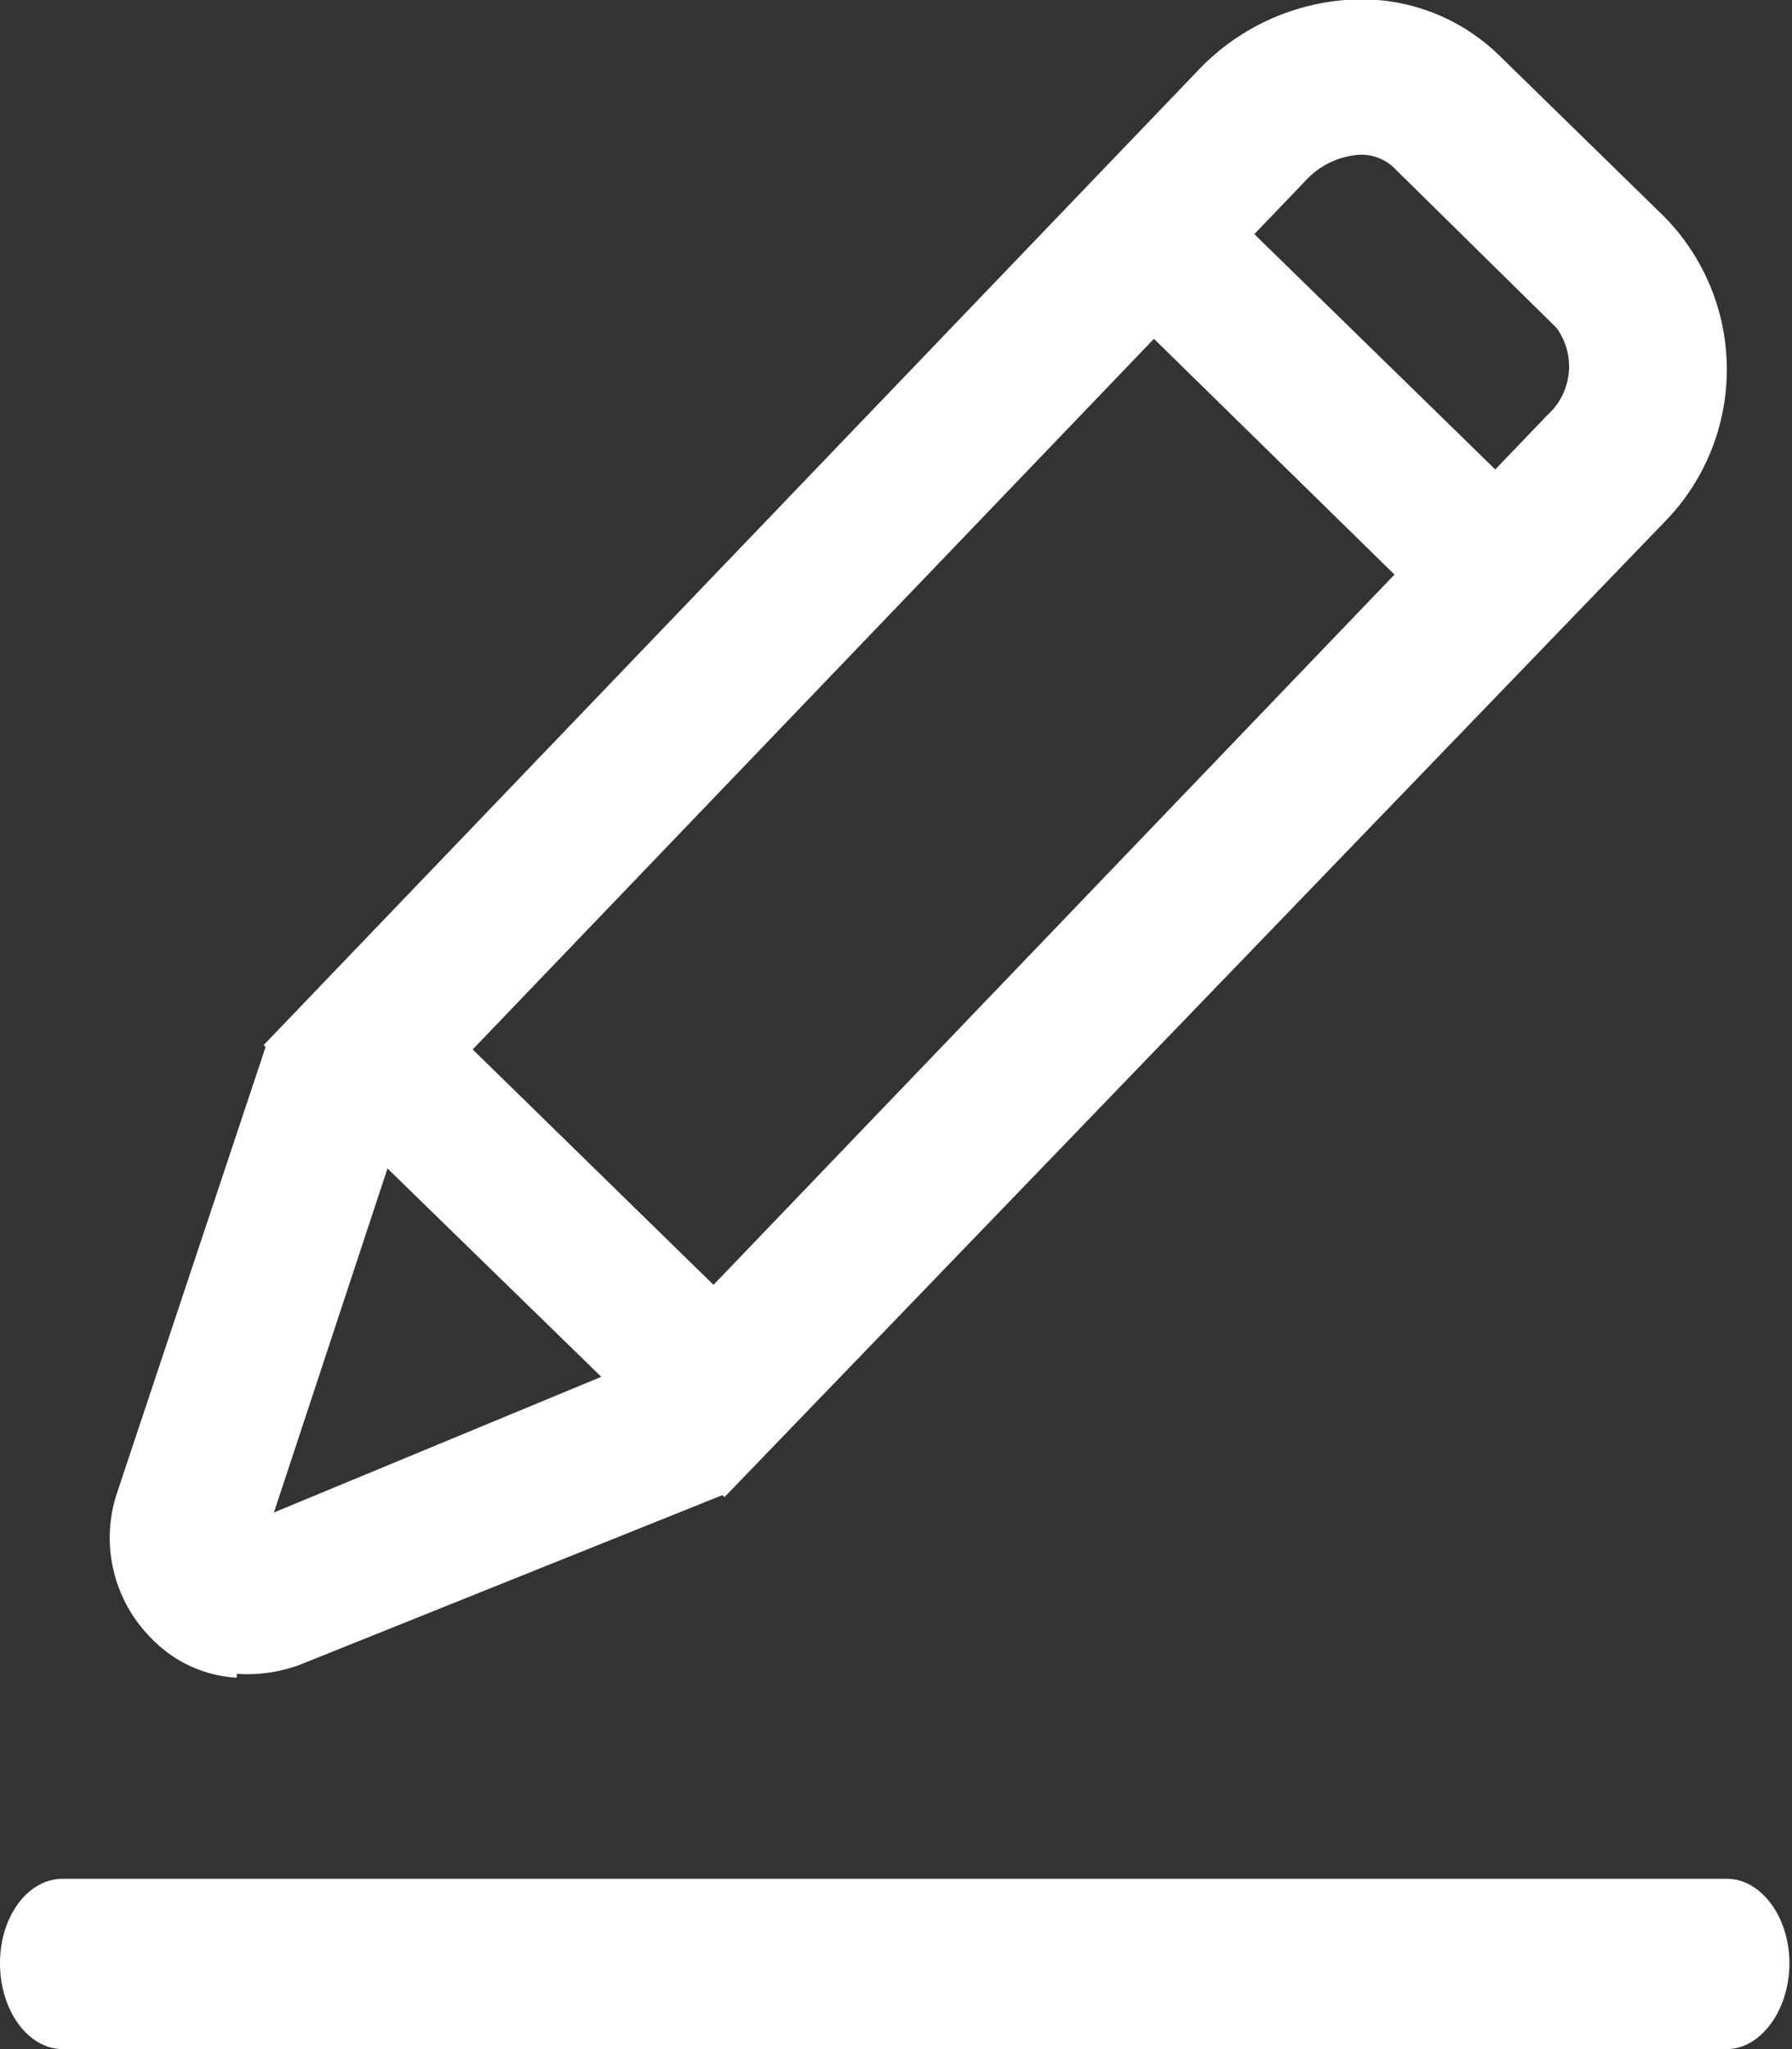
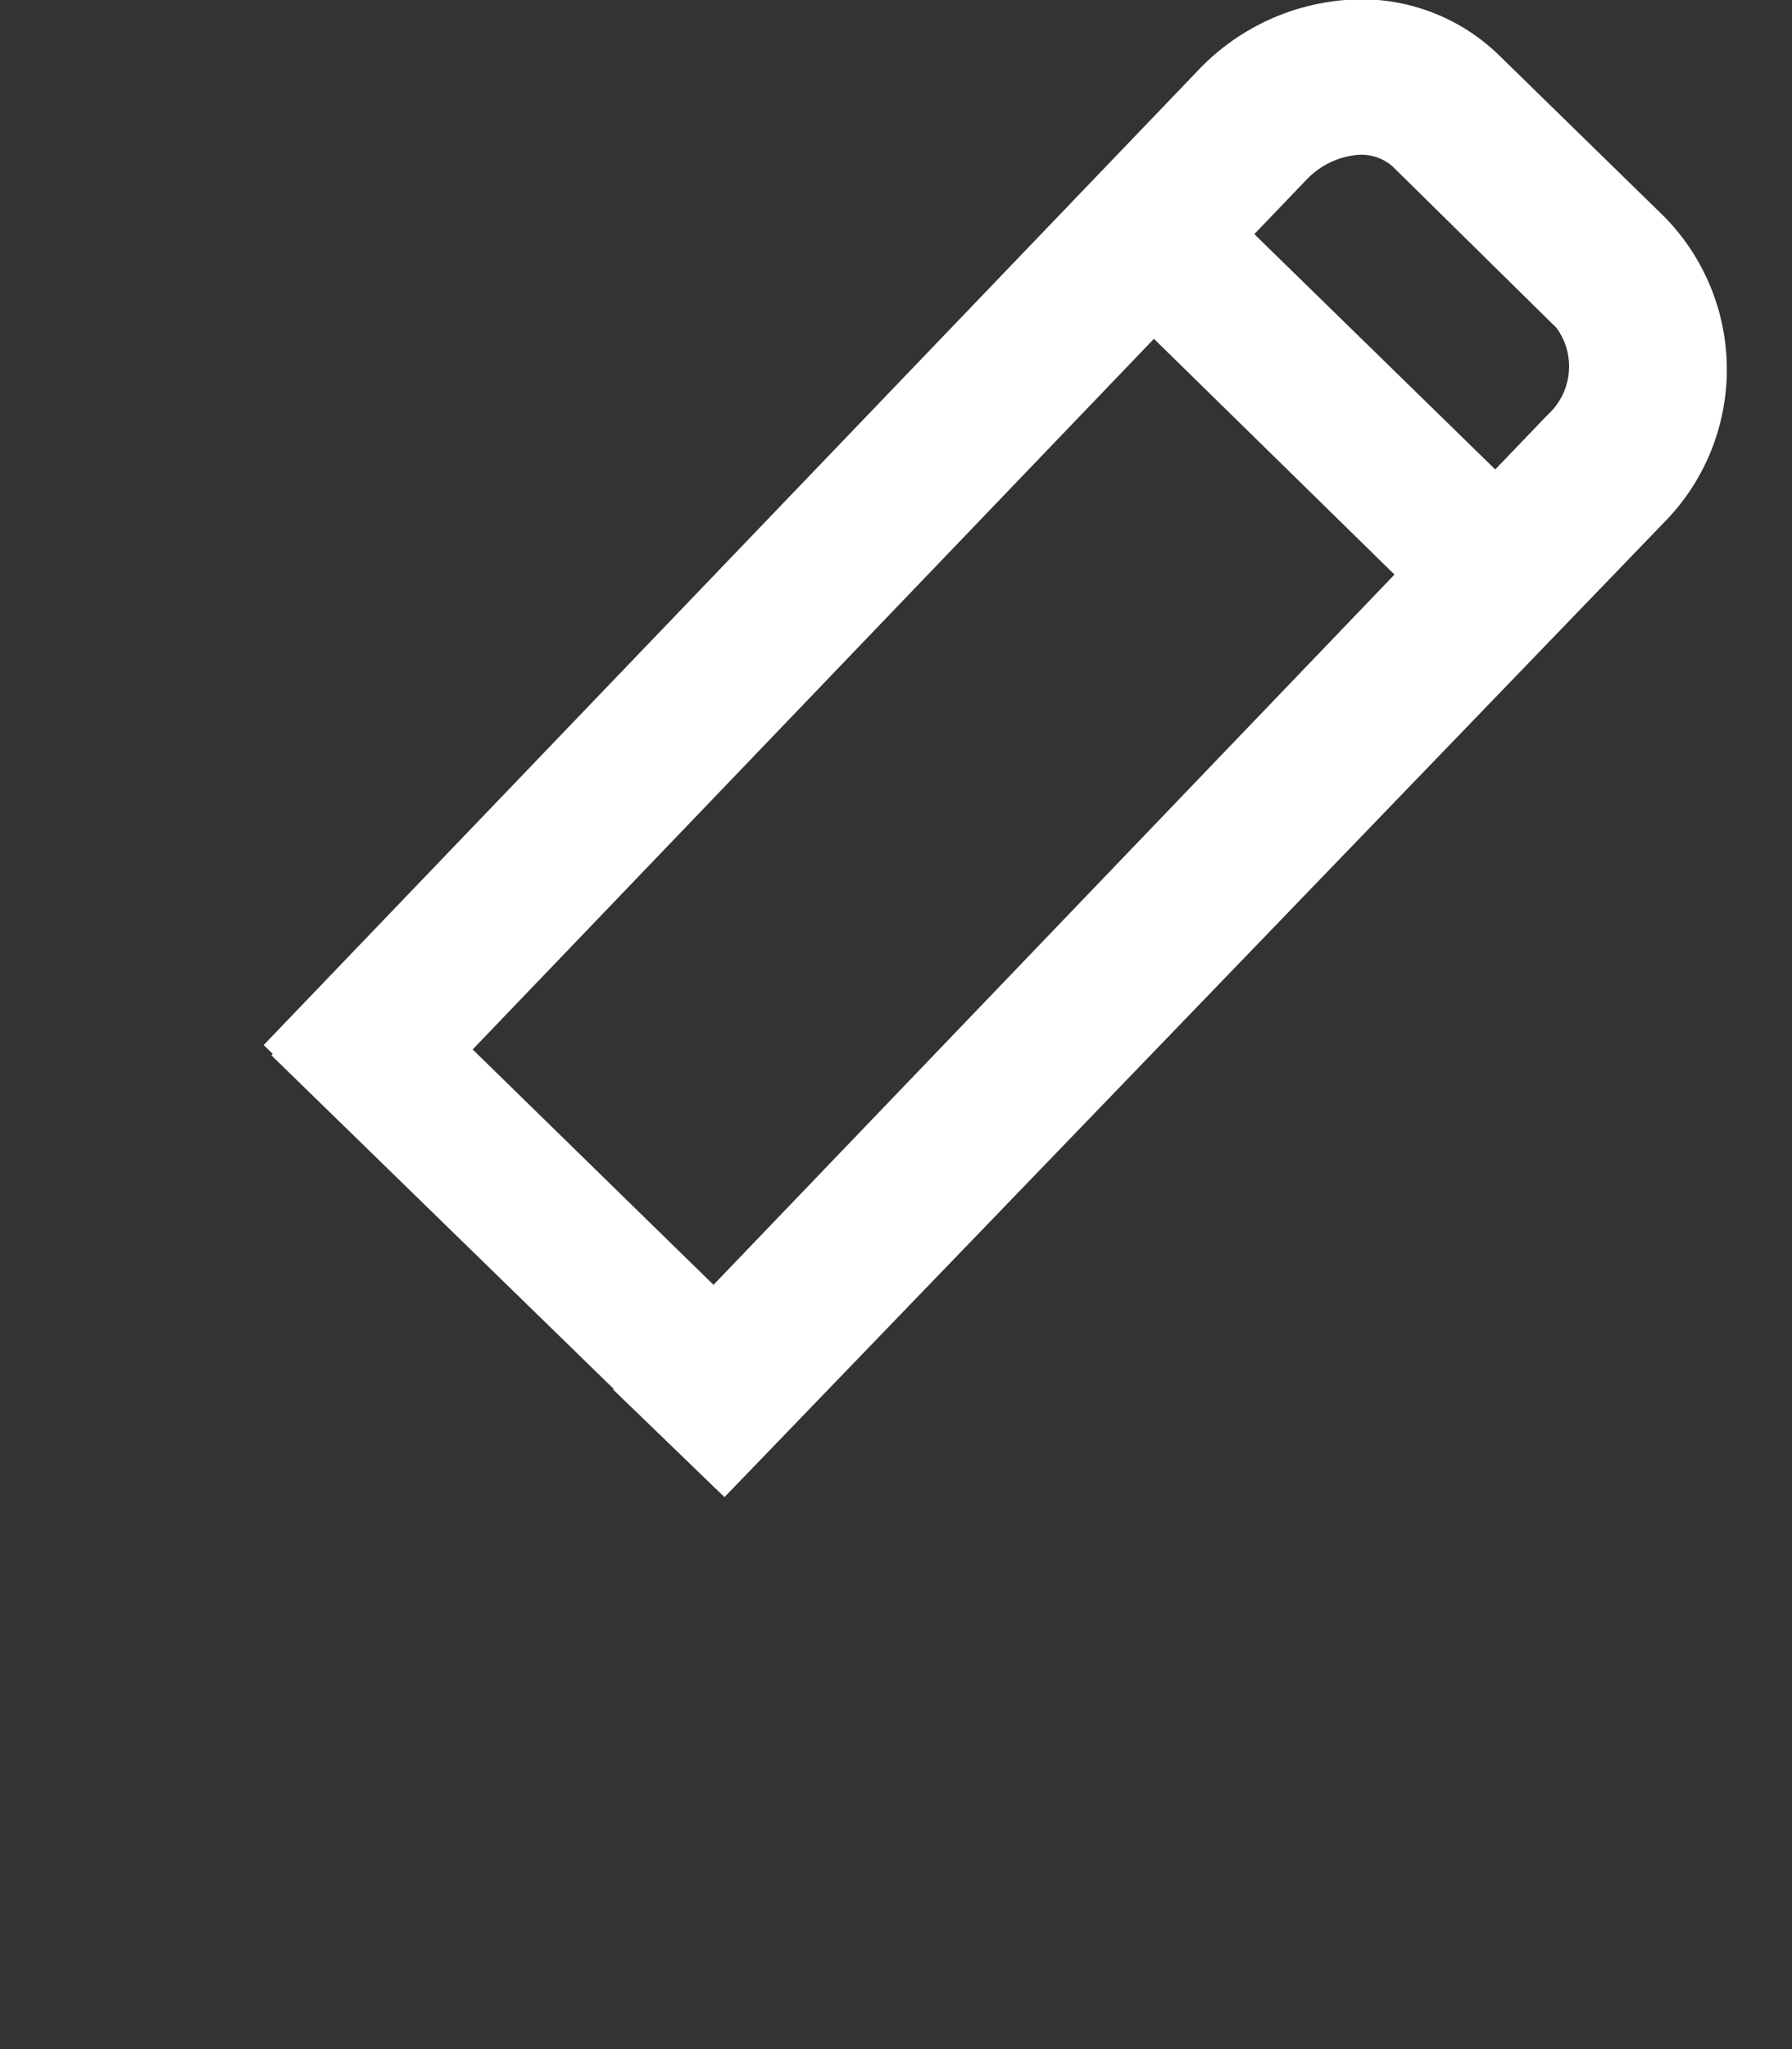
<svg xmlns="http://www.w3.org/2000/svg" viewBox="0 0 14 16">
  <rect x="0" y="0" width="14" height="16" fill="#333333" stroke="none" />
  <defs>
    <style>.cls-1{fill:#fff;}</style>
  </defs>
  <g id="图层_2" data-name="图层 2">
    <g id="图层_1-2" data-name="图层 1">
-       <path class="cls-1" d="M13.51,16H.49C.22,16,0,15.7,0,15.33s.22-.66.49-.66h13c.27,0,.49.3.49.66s-.22.67-.49.67Z" />
      <path class="cls-1" d="M5.66,11.69l-.87-.84,7.3-7.61a.51.51,0,0,0,.07-.68L10.88,1.3a.37.37,0,0,0-.28-.09.63.63,0,0,0-.39.19L2.92,9l-.86-.84L9.35.56A1.78,1.78,0,0,1,10.51,0a1.54,1.54,0,0,1,1.21.44L13,1.69A1.7,1.7,0,0,1,13,4.08Z" />
-       <path class="cls-1" d="M1.85,13.1a1,1,0,0,1-.66-.3,1.11,1.11,0,0,1-.28-1.13L2.08,8.16l1.14.38L2.14,11.81l3.09-1.28.45,1.13L2.34,13a1.19,1.19,0,0,1-.49.07Z" />
-       <path class="cls-1" d="M2.12,8.24l.78-.82,3.47,3.39-.78.81ZM8.55,2.19l.78-.82,2.94,2.87-.79.82Z" />
+       <path class="cls-1" d="M2.12,8.24l.78-.82,3.47,3.39-.78.81M8.55,2.19l.78-.82,2.94,2.87-.79.82Z" />
    </g>
  </g>
</svg>